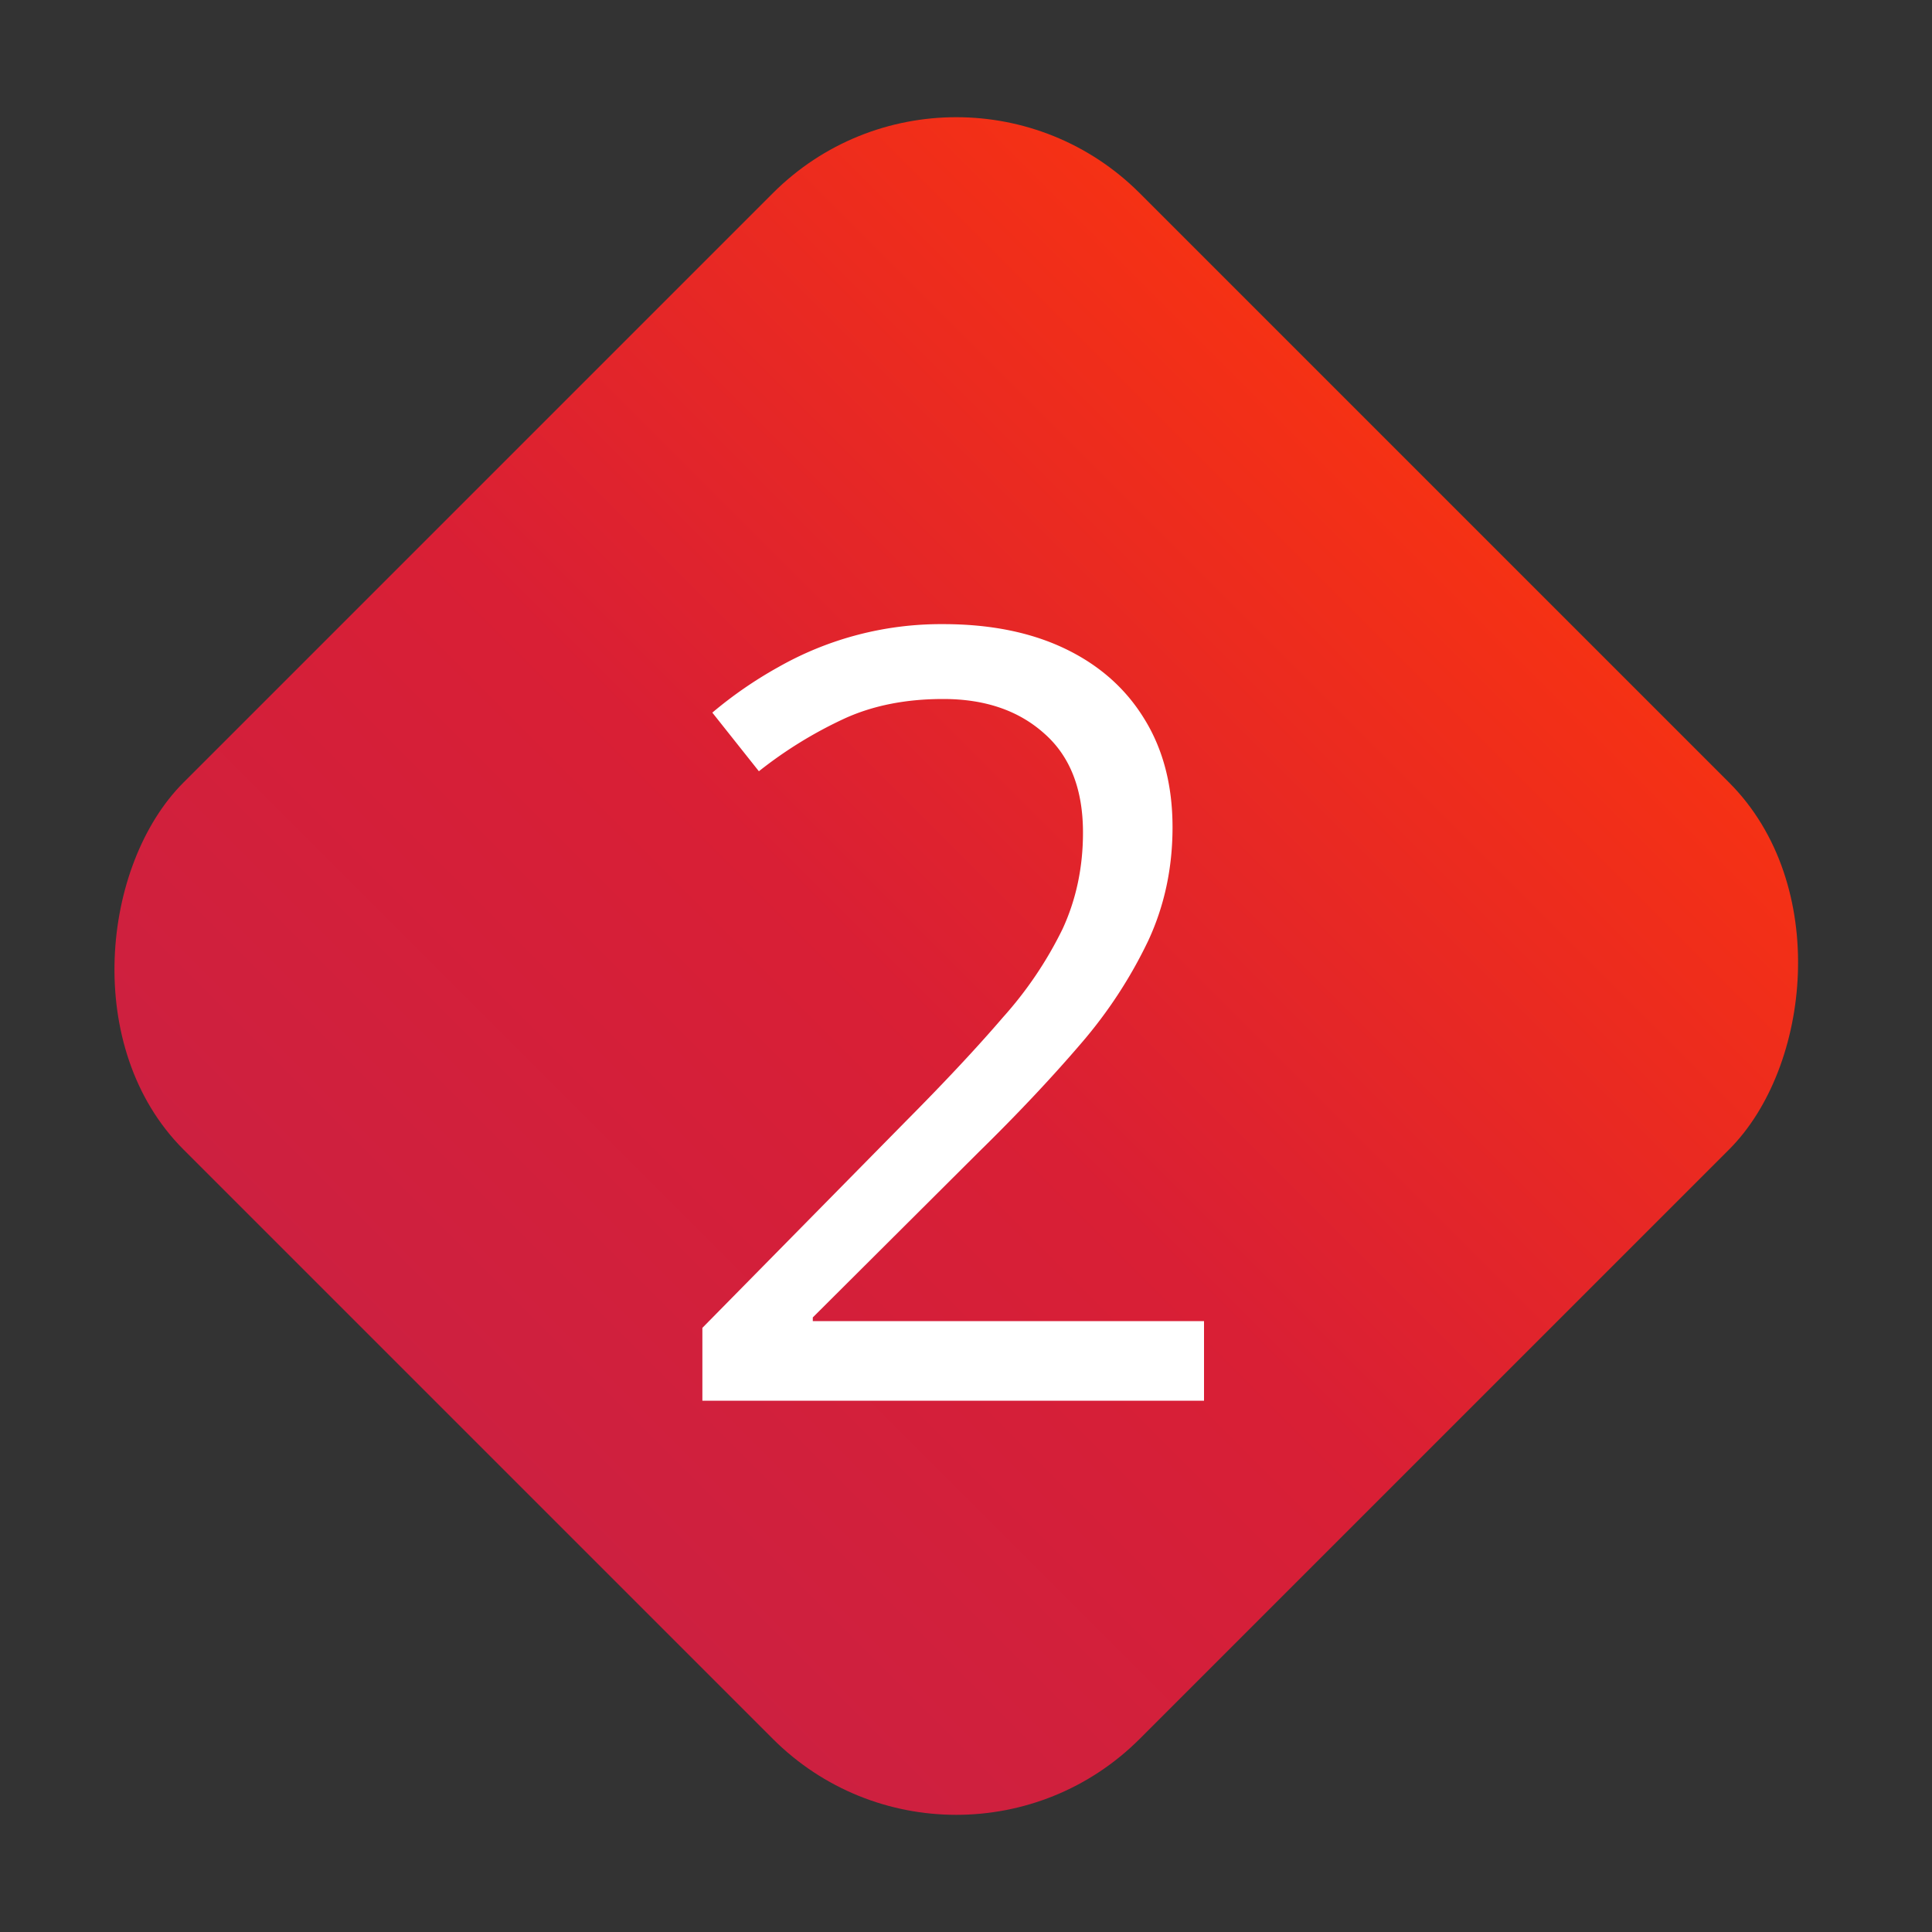
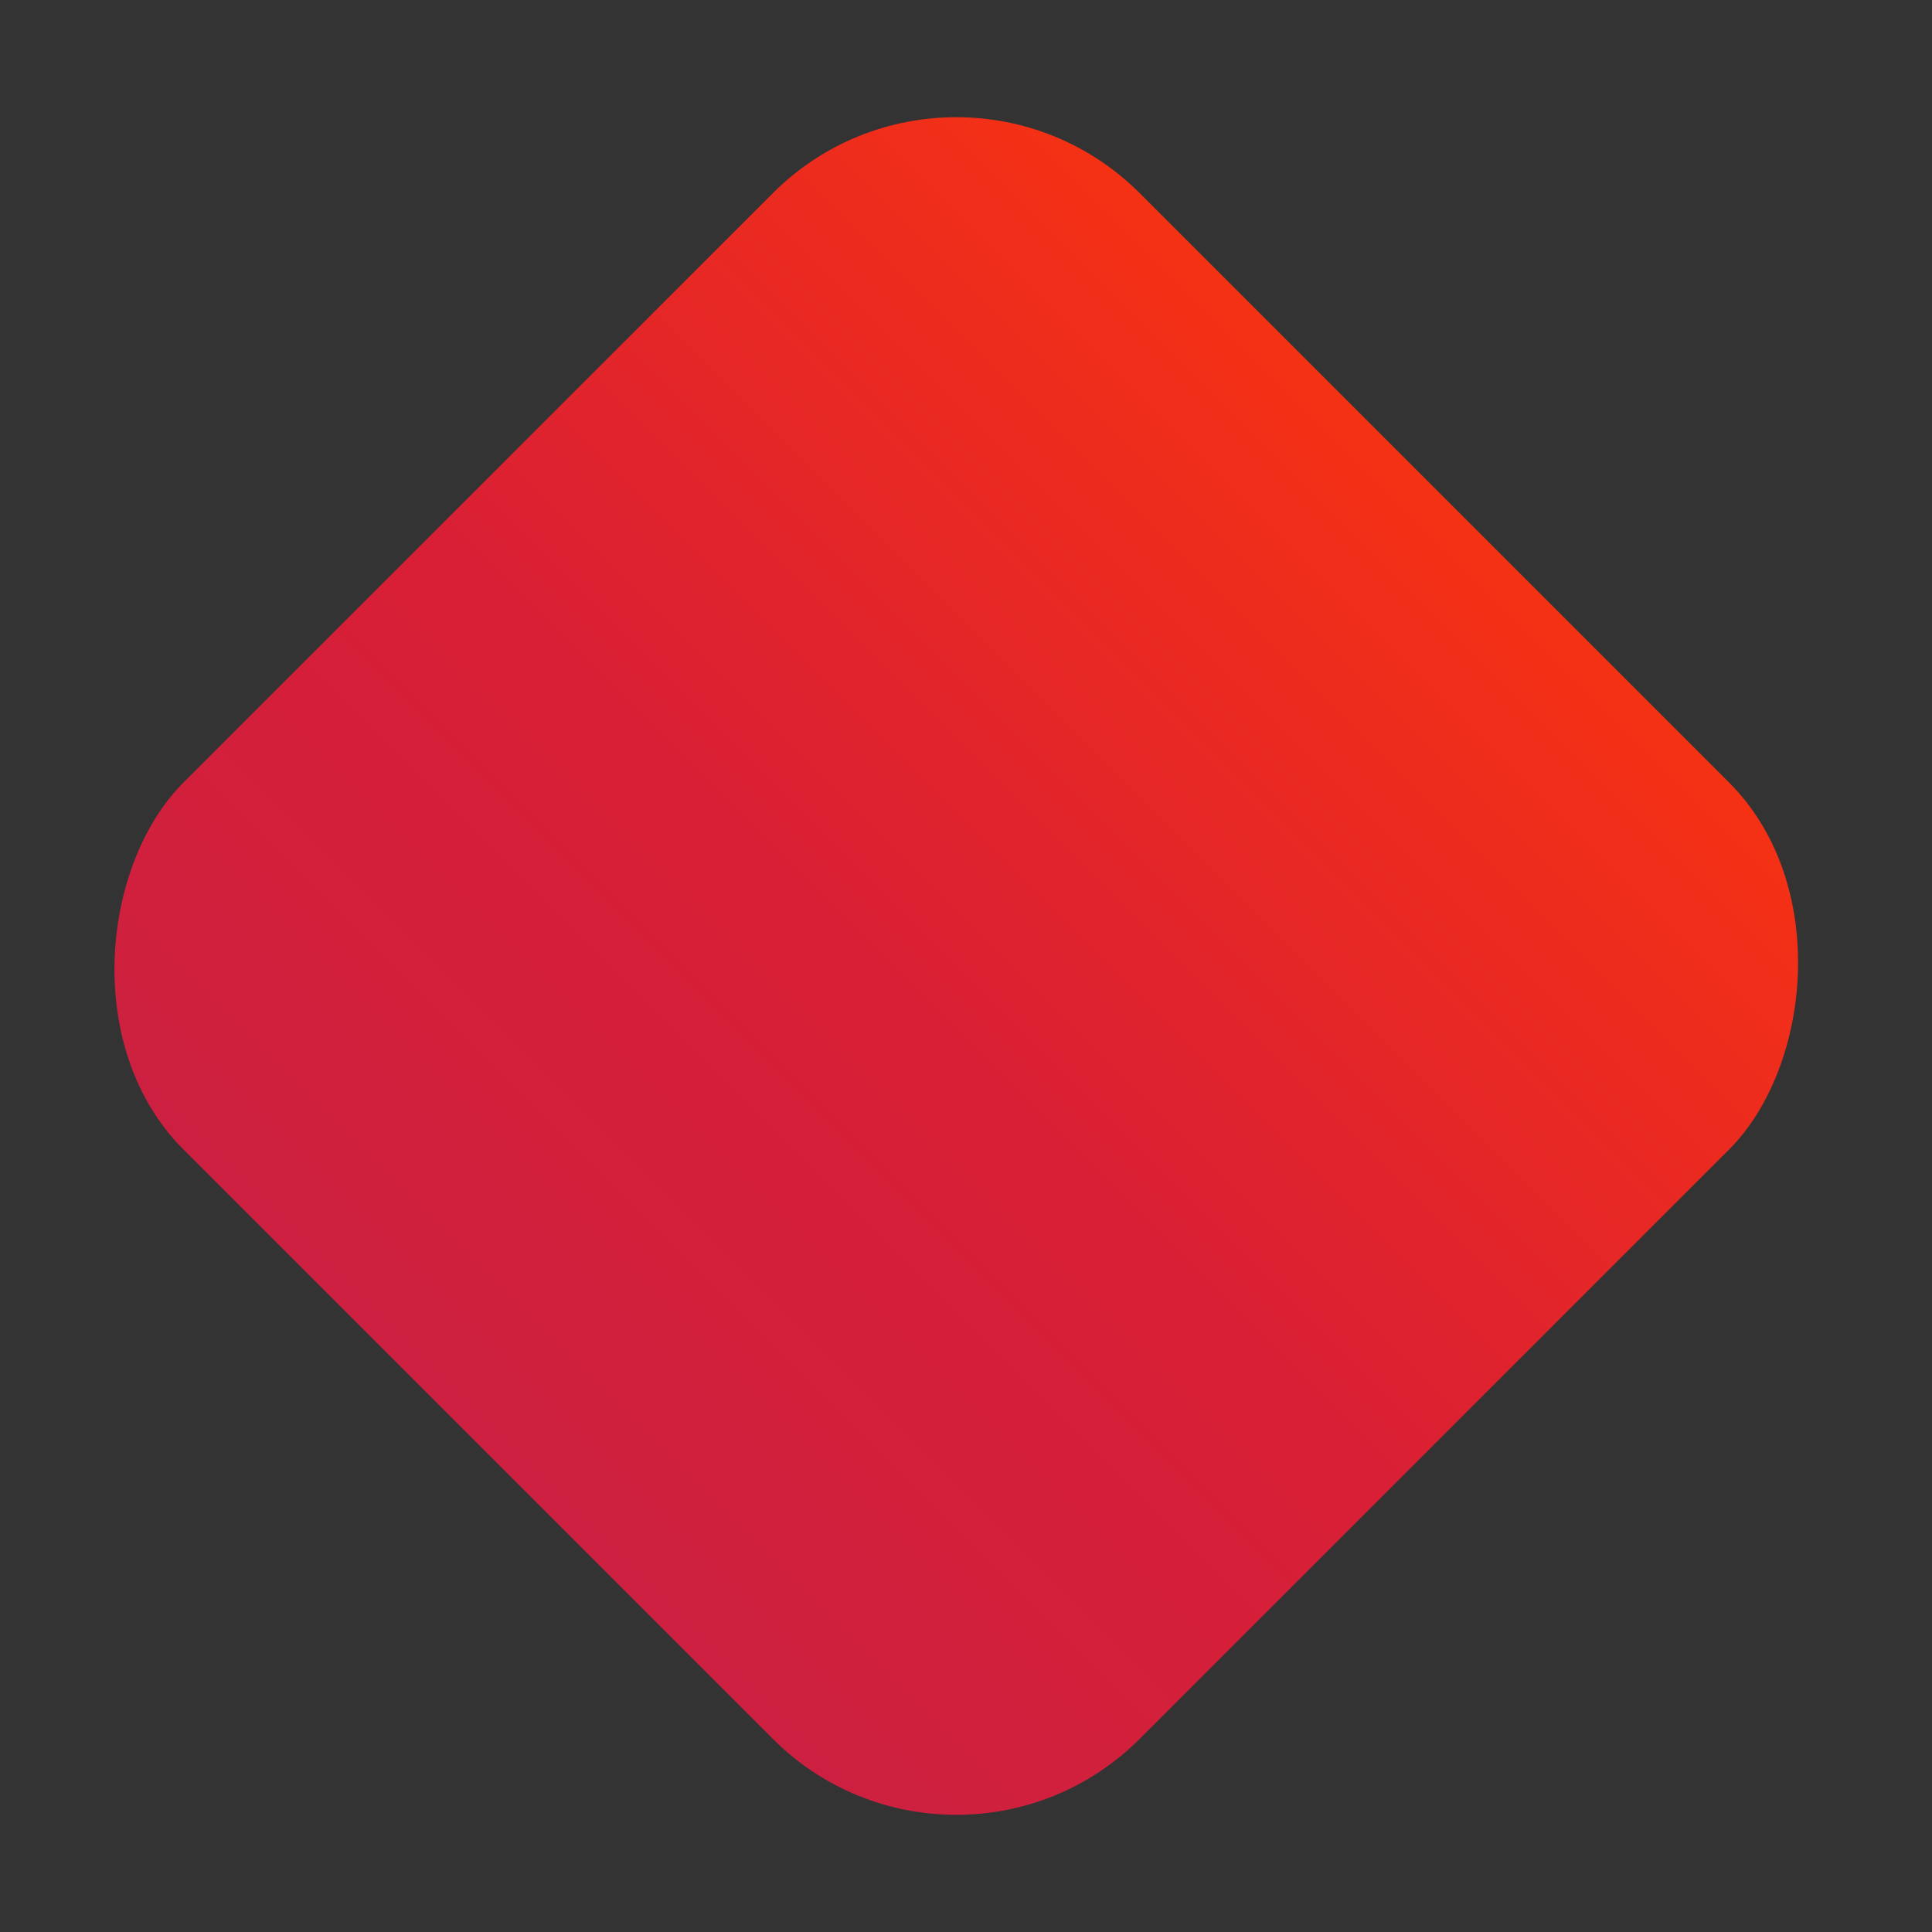
<svg xmlns="http://www.w3.org/2000/svg" width="20" height="20" fill="none">
  <rect width="100%" height="100%" fill="#333333" stroke="none" />
  <rect width="14" height="14" x="9.9" y=".101" fill="url(#a)" rx="2.686" transform="rotate(45 9.9 .1)" />
-   <path fill="#fff" d="M12.463 14.5H7.271v-.754l2.119-2.152c.394-.397.725-.751.992-1.062A3.99 3.99 0 0 0 11 9.616c.14-.304.211-.636.211-.997 0-.448-.133-.79-.4-1.025-.265-.238-.613-.358-1.047-.358-.38 0-.715.065-1.008.196a4.39 4.39 0 0 0-.9.552l-.482-.607a4.31 4.31 0 0 1 .683-.471 3.41 3.41 0 0 1 1.707-.445c.488 0 .909.085 1.263.255.354.17.627.412.819.726.195.315.292.689.292 1.122 0 .42-.083.81-.25 1.171a4.78 4.78 0 0 1-.698 1.068c-.3.35-.65.723-1.052 1.117l-1.724 1.718v.038h4.05v.824Z" />
  <defs>
    <linearGradient id="a" x1="9.9" x2="9.9" y1=".101" y2="14.101" gradientUnits="userSpaceOnUse">
      <stop stop-color="#F53114" />
      <stop offset=".546" stop-color="#D91F35" />
      <stop offset="1" stop-color="#CD2040" />
    </linearGradient>
  </defs>
</svg>